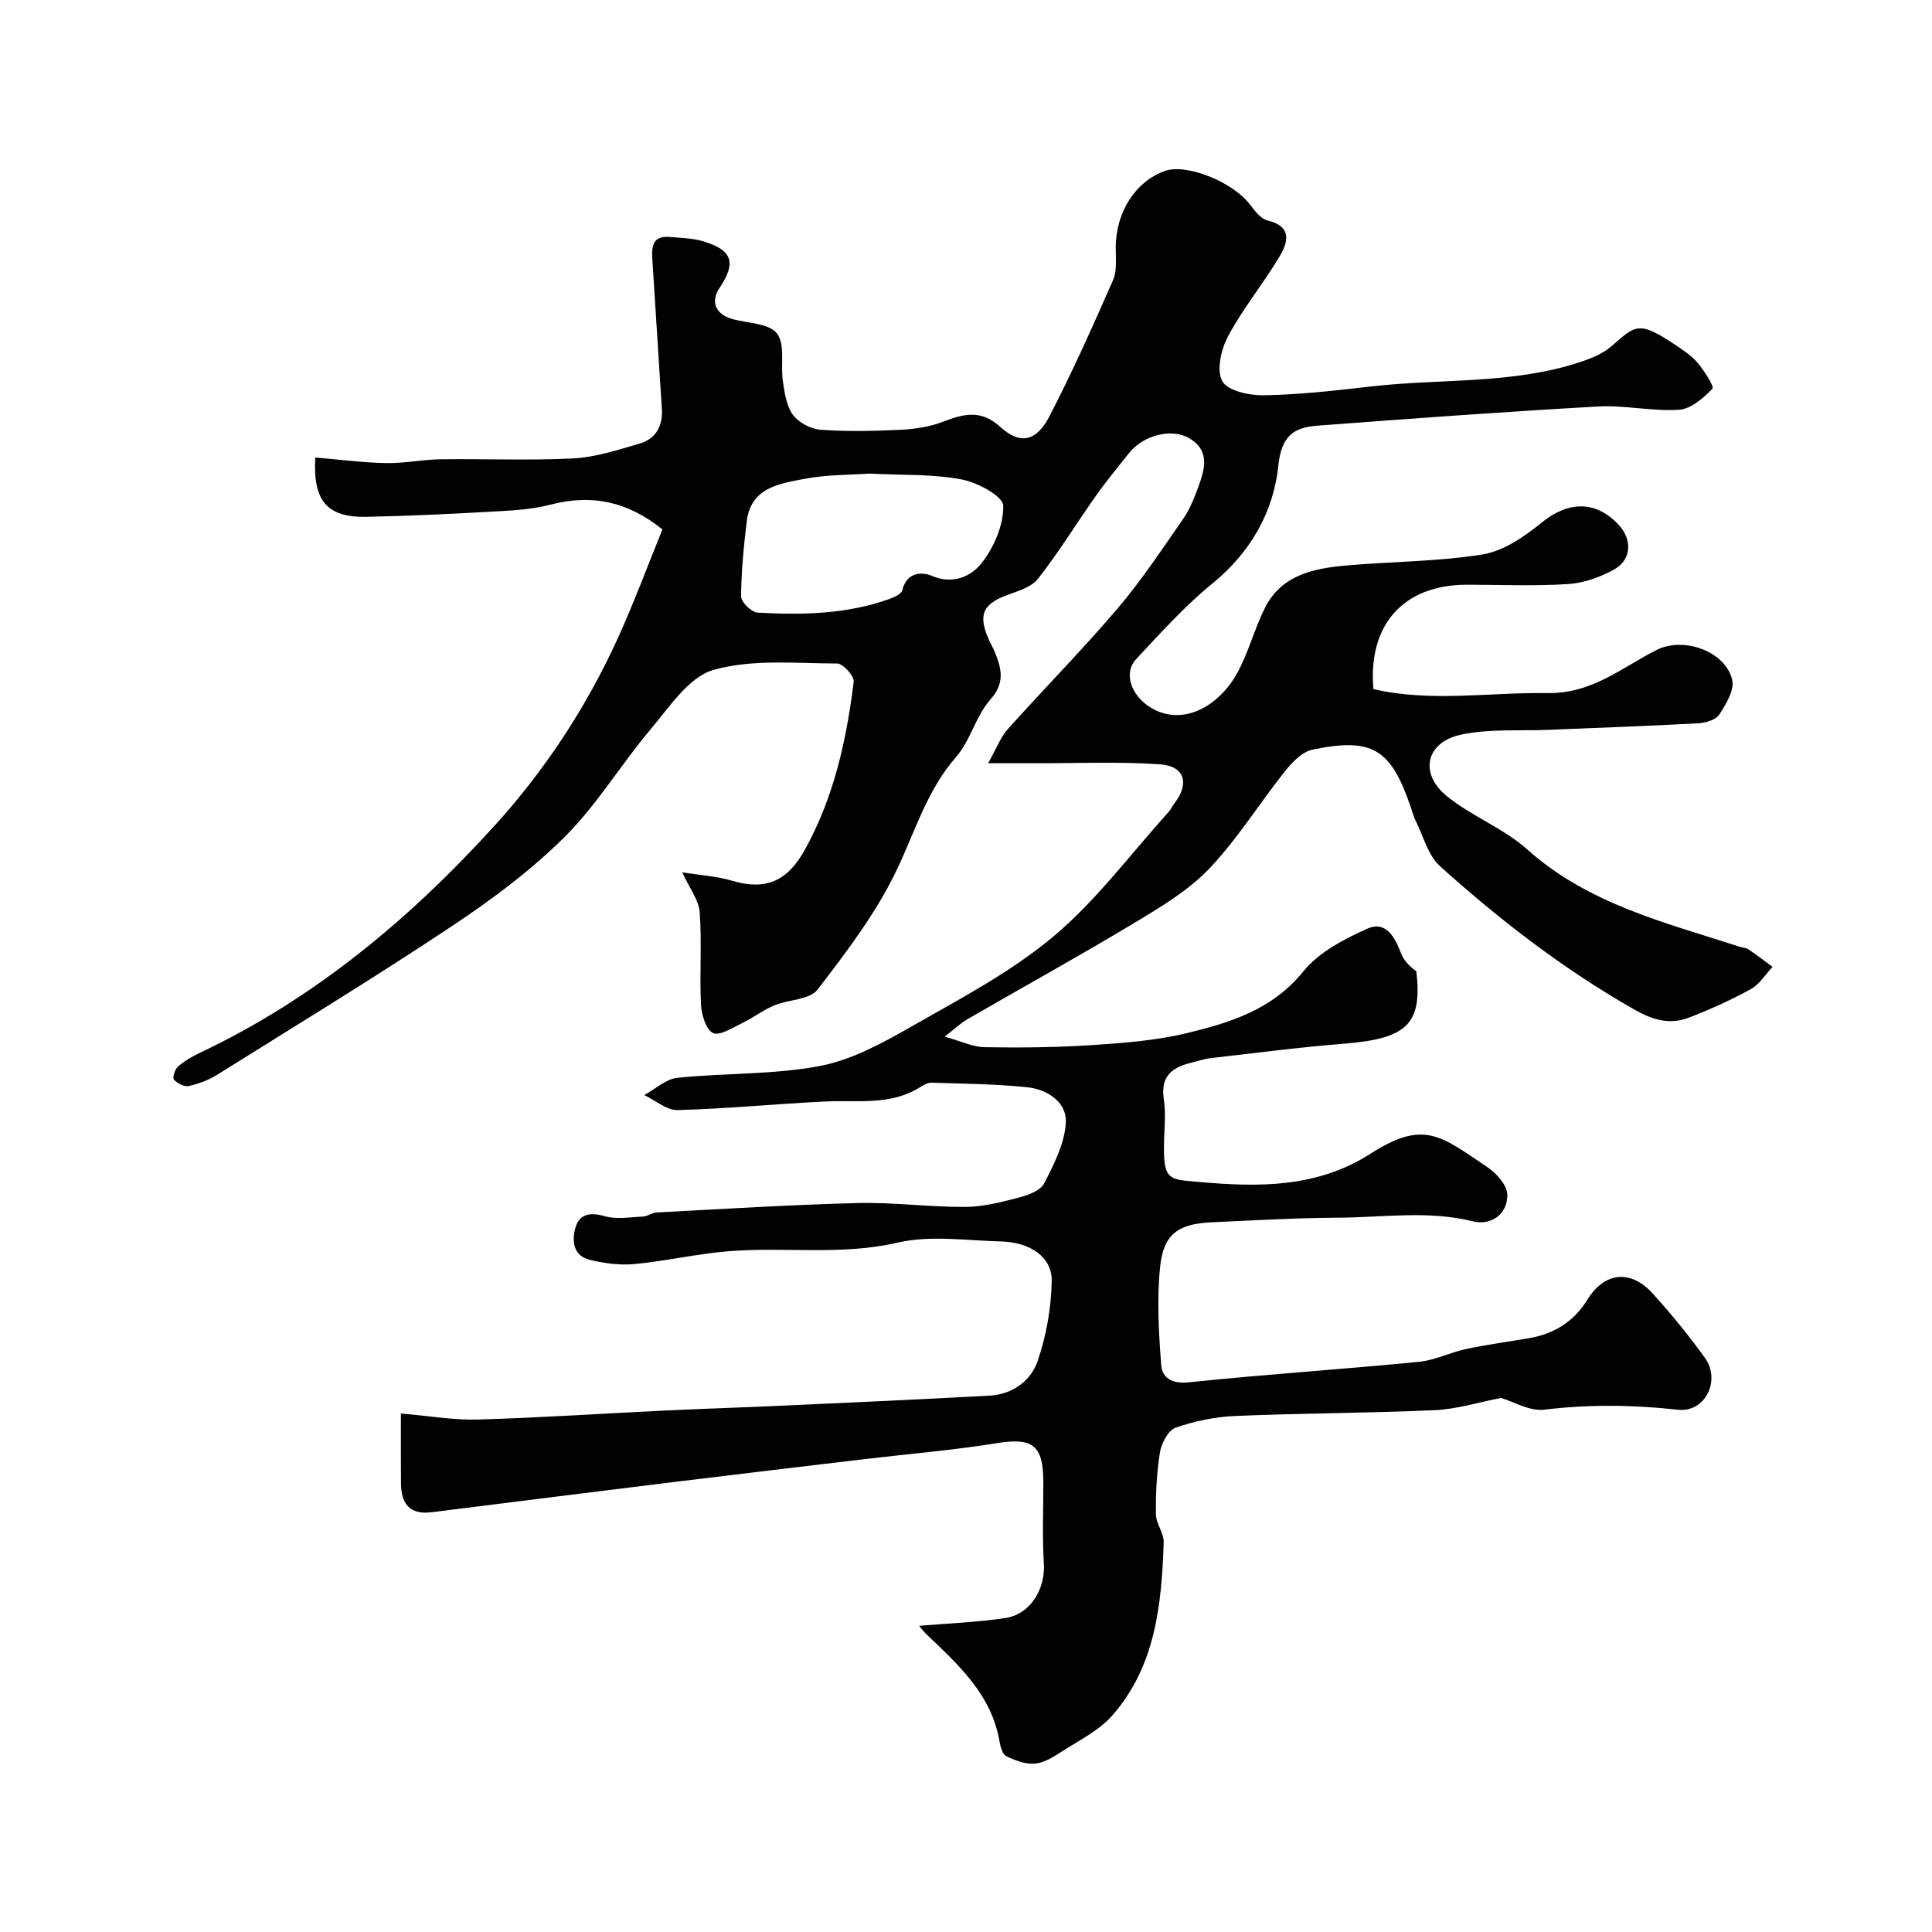
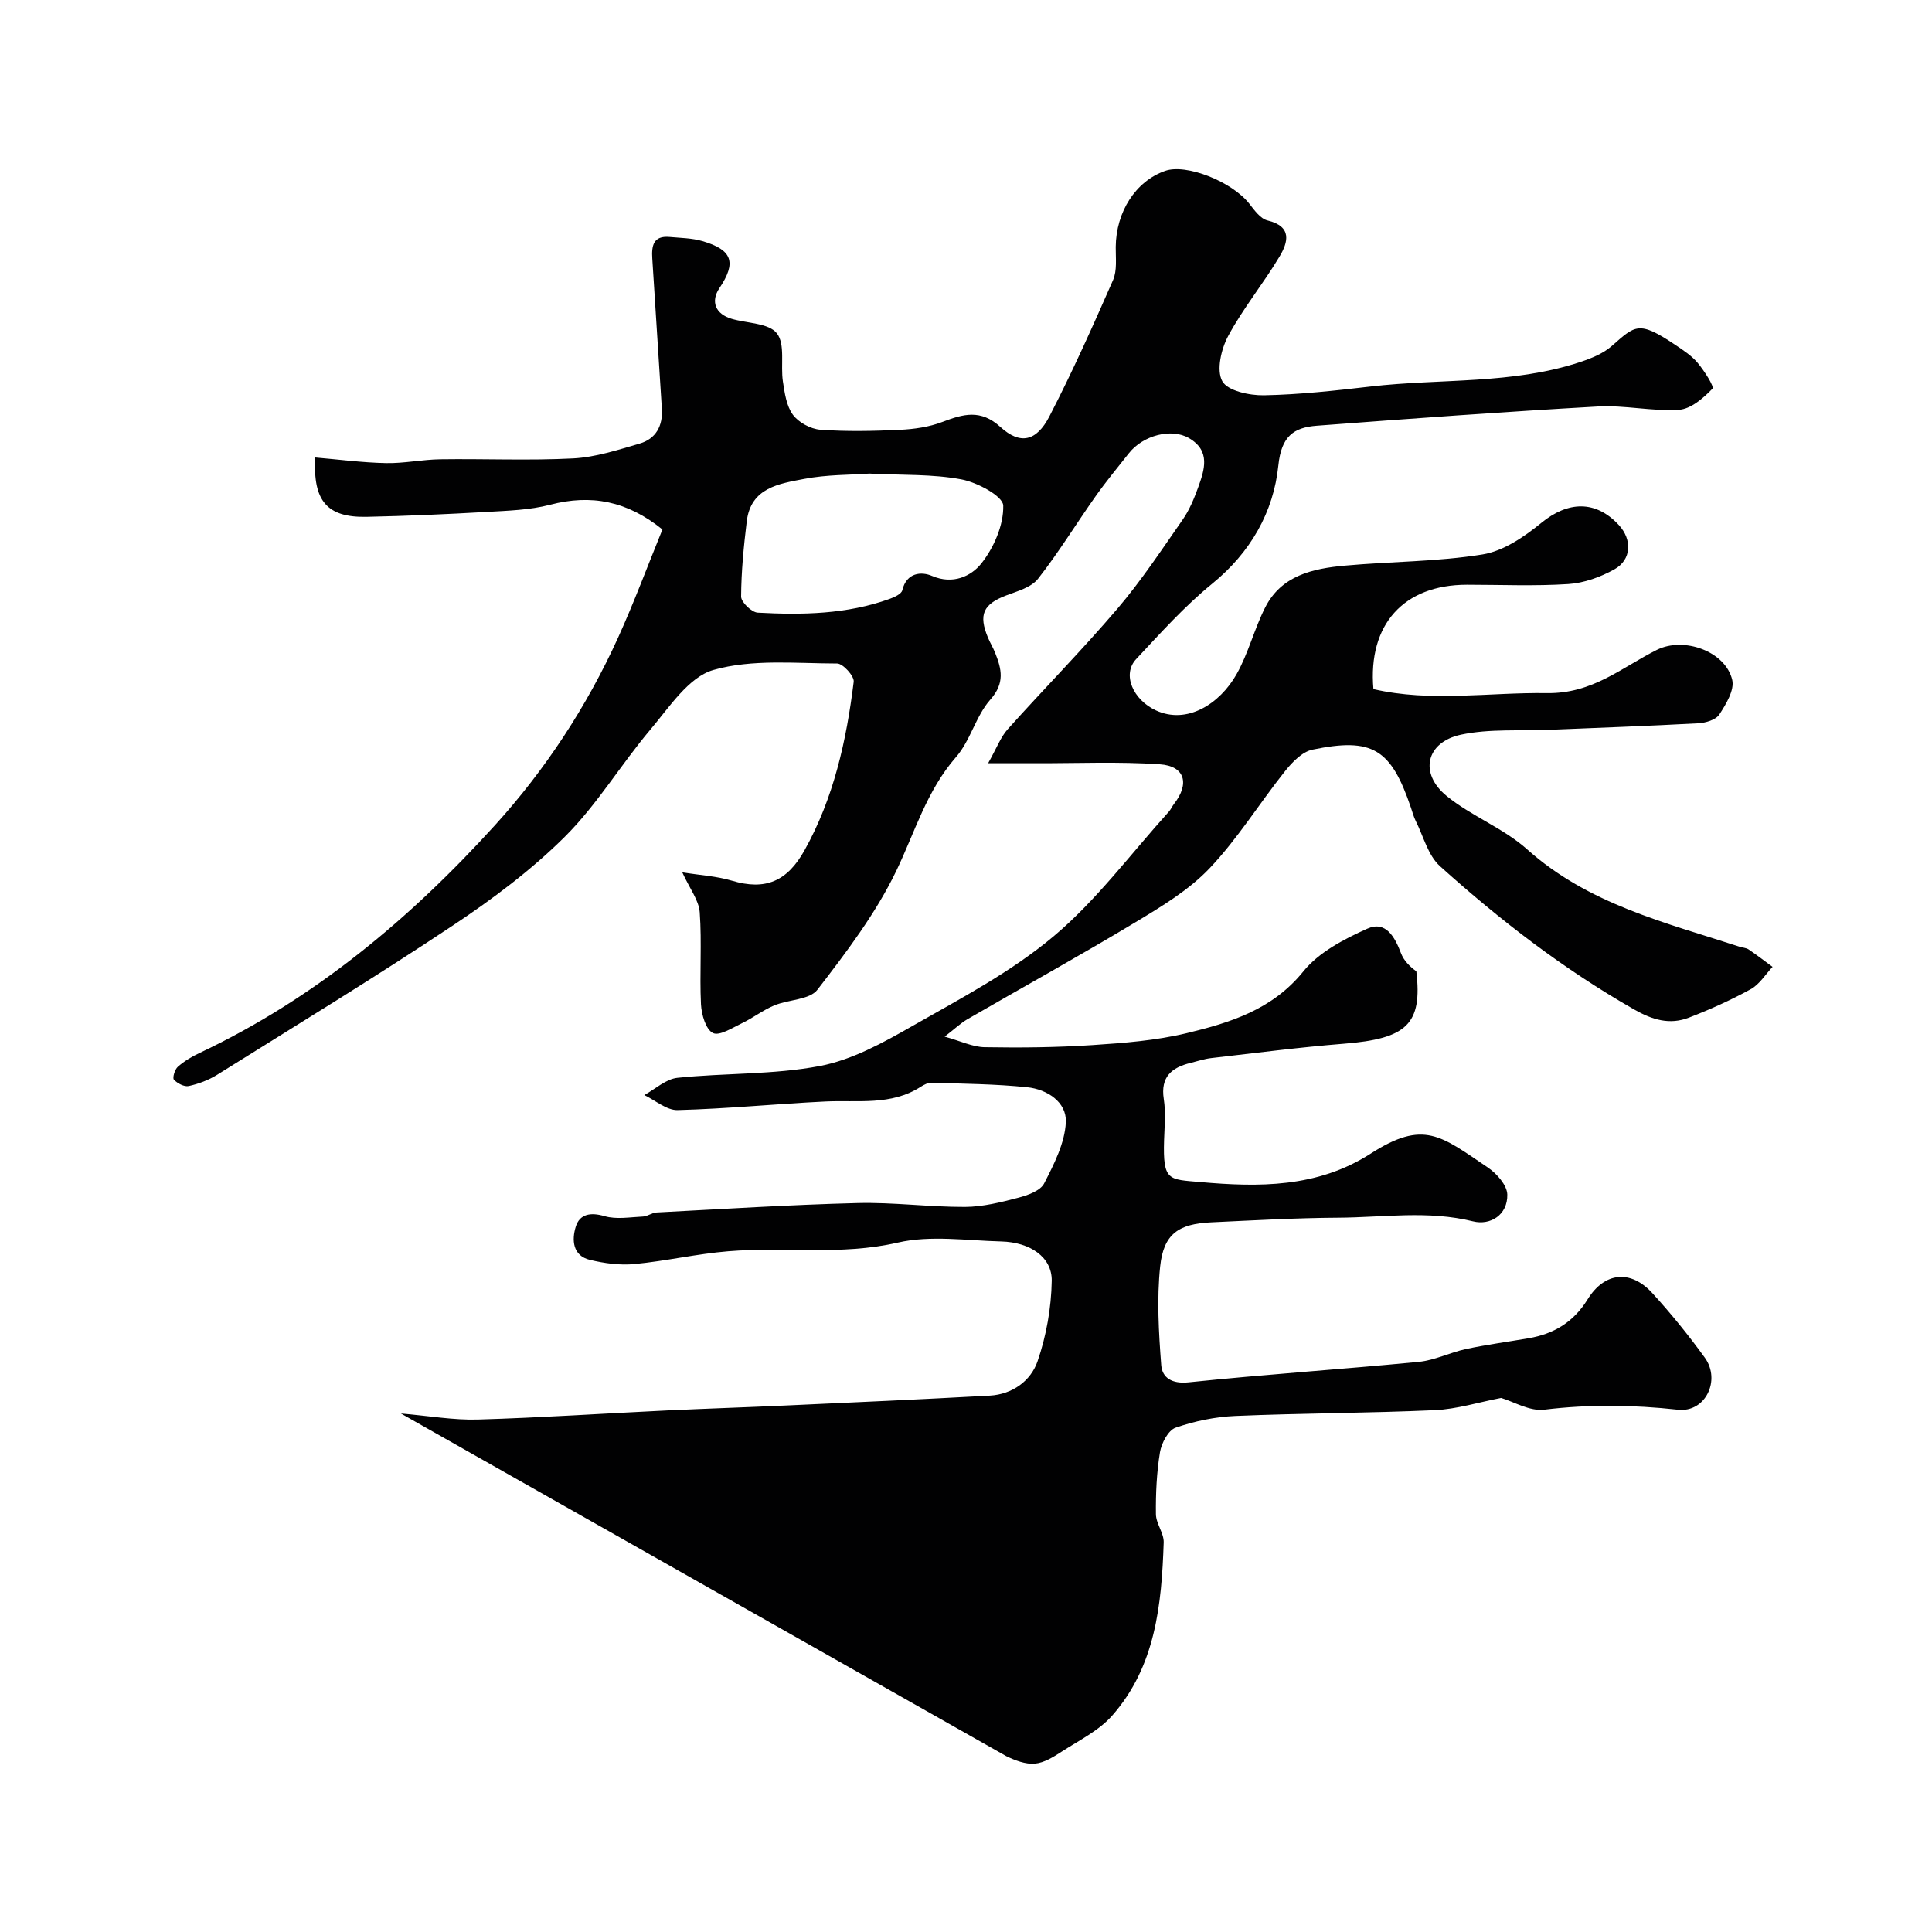
<svg xmlns="http://www.w3.org/2000/svg" enable-background="new 0 0 400 400" viewBox="0 0 400 400">
-   <path d="m83 292.65c5.82.49 10.9 1.4 15.95 1.25 13.04-.38 26.06-1.26 39.09-1.88 8.26-.39 16.53-.65 24.79-1.03 14.03-.64 28.07-1.27 42.09-2.04 4.68-.26 8.49-3.05 9.89-7.1 1.82-5.29 2.85-11.08 2.94-16.68.07-4.91-4.49-7.99-10.46-8.14-7.16-.18-14.63-1.33-21.43.24-11.73 2.71-23.42.83-35.07 1.79-6.5.53-12.93 2.03-19.43 2.65-3.02.29-6.22-.15-9.2-.86-3.64-.86-3.79-4.18-2.96-6.86.8-2.62 3.03-3.06 5.96-2.2 2.46.72 5.31.2 7.98.08.93-.04 1.83-.79 2.77-.84 13.86-.72 27.72-1.6 41.59-1.95 7.42-.19 14.87.83 22.3.8 3.68-.02 7.41-.96 11.01-1.9 1.96-.51 4.59-1.44 5.37-2.97 2.05-3.99 4.29-8.37 4.49-12.68.19-4.16-3.88-6.81-8.01-7.23-6.55-.68-13.17-.72-19.77-.94-.75-.03-1.6.42-2.27.85-6.14 3.95-13.03 2.72-19.73 3.04-10.21.49-20.39 1.51-30.6 1.78-2.27.06-4.6-2.02-6.9-3.11 2.28-1.24 4.47-3.32 6.86-3.57 9.82-1.02 19.87-.62 29.51-2.45 6.67-1.27 13.09-4.82 19.11-8.26 10.04-5.72 20.48-11.21 29.26-18.58 8.9-7.47 15.99-17.1 23.86-25.8.43-.48.68-1.11 1.08-1.62 3.27-4.19 2.27-7.85-2.95-8.2-8.48-.58-17.02-.2-25.54-.22-2.78-.01-5.56 0-10 0 1.79-3.17 2.59-5.42 4.07-7.06 7.5-8.37 15.41-16.39 22.7-24.94 4.94-5.8 9.17-12.21 13.54-18.48 1.37-1.97 2.32-4.29 3.15-6.56 1.34-3.72 2.66-7.62-1.87-10.27-3.62-2.12-9.5-.6-12.44 3.12-2.33 2.95-4.74 5.86-6.91 8.93-4.01 5.67-7.63 11.62-11.91 17.07-1.4 1.78-4.24 2.56-6.57 3.44-4.77 1.81-5.8 3.97-3.78 8.77.44 1.06 1.05 2.05 1.47 3.11 1.34 3.37 2.06 6.26-.98 9.68-3.02 3.4-4.12 8.49-7.12 11.92-6.09 6.97-8.51 15.55-12.37 23.57-4.24 8.8-10.31 16.8-16.32 24.59-1.63 2.11-5.97 2.01-8.94 3.25-2.33.97-4.38 2.58-6.66 3.67-1.98.95-4.69 2.71-6.04 2.04-1.48-.74-2.36-3.83-2.47-5.94-.31-6.34.2-12.72-.26-19.04-.18-2.52-2.08-4.91-3.61-8.28 3.78.61 7.15.79 10.28 1.73 6.95 2.08 11.44.12 15.01-6.26 6.09-10.9 8.69-22.77 10.2-34.93.14-1.16-2.22-3.78-3.43-3.78-8.59-.01-17.59-.96-25.62 1.34-5.11 1.46-9.12 7.7-13.01 12.3-6.12 7.24-11.07 15.58-17.74 22.22-6.96 6.93-15.02 12.95-23.23 18.41-16.01 10.66-32.45 20.68-48.76 30.88-1.77 1.1-3.84 1.88-5.88 2.33-.93.2-2.36-.55-3.07-1.32-.34-.37.18-2.12.81-2.67 1.32-1.16 2.9-2.11 4.51-2.86 23.83-11.26 43.65-27.85 61.16-47.16 10.44-11.51 19-24.57 25.47-38.81 3.33-7.34 6.14-14.92 9.19-22.41-7.3-5.9-14.74-7.34-23.25-5.12-4.24 1.11-8.78 1.23-13.2 1.49-8.26.47-16.53.84-24.8 1.01-8.11.17-11.16-3.22-10.62-12.28 4.86.41 9.73 1.06 14.61 1.16 3.76.08 7.53-.74 11.29-.79 9.16-.13 18.35.29 27.49-.18 4.62-.24 9.22-1.75 13.73-3.06 3.41-.99 4.86-3.68 4.63-7.24-.67-10.35-1.31-20.71-1.98-31.06-.17-2.63.17-4.8 3.58-4.49 2.27.21 4.61.22 6.77.85 6.25 1.81 7.12 4.42 3.55 9.74-1.87 2.78-.83 5.38 2.57 6.37 3.21.93 7.65.87 9.32 2.99 1.77 2.25.74 6.59 1.25 9.97.36 2.38.73 5.07 2.07 6.89 1.18 1.6 3.67 2.95 5.68 3.1 5.47.4 10.99.28 16.48.02 2.96-.14 6.05-.58 8.79-1.63 4.31-1.64 7.93-2.69 12.01 1.04 4.08 3.72 7.44 3.02 10.13-2.16 4.77-9.22 9.02-18.73 13.19-28.24.87-1.99.54-4.56.56-6.86.06-7.29 4.12-13.62 10.22-15.76 4.39-1.55 13.85 2.22 17.44 6.8 1.05 1.35 2.31 3.11 3.76 3.46 5.19 1.25 4.25 4.54 2.49 7.48-3.34 5.6-7.54 10.7-10.62 16.43-1.46 2.71-2.48 7.1-1.23 9.37 1.11 2.01 5.65 2.98 8.65 2.92 7.37-.14 14.75-.97 22.09-1.82 14.47-1.68 29.31-.39 43.41-5.08 2.28-.76 4.69-1.73 6.46-3.28 4.91-4.29 5.54-5.4 13.25-.21 1.62 1.09 3.34 2.21 4.57 3.69 1.36 1.63 3.47 4.9 3.05 5.34-1.87 1.94-4.46 4.2-6.92 4.36-5.55.36-11.22-.99-16.78-.68-19.41 1.09-38.81 2.51-58.2 3.98-4.8.36-7.35 2.18-7.97 8.22-.99 9.66-5.76 18.02-13.7 24.49-5.71 4.65-10.7 10.22-15.75 15.62-2.97 3.19-.6 8.44 4.1 10.61 6.41 2.97 13.19-1.3 16.69-7.48 2.45-4.33 3.66-9.35 5.92-13.81 3.35-6.65 9.86-8.08 16.47-8.68 9.51-.87 19.15-.8 28.54-2.32 4.33-.7 8.65-3.66 12.19-6.55 5.5-4.5 11.24-4.72 16.03.46 2.79 3.01 2.65 7.19-.93 9.18-2.87 1.6-6.28 2.83-9.53 3.04-6.97.45-13.99.14-20.99.14-13.08.01-20.53 8.22-19.36 21.61 11.9 2.75 23.92.65 35.9.83 9.48.15 15.49-5.3 22.78-8.95 5.6-2.8 14.22.3 15.61 6.22.49 2.1-1.29 5.04-2.68 7.17-.73 1.11-2.85 1.73-4.38 1.81-10.28.56-20.57.92-30.86 1.35-6.09.26-12.34-.25-18.22 1-7.26 1.54-8.74 8-3 12.69 5.15 4.2 11.76 6.66 16.68 11.06 12.67 11.34 28.55 15.14 43.98 20.16.62.2 1.35.22 1.87.56 1.69 1.14 3.31 2.4 4.96 3.61-1.49 1.57-2.71 3.63-4.52 4.62-4.11 2.26-8.42 4.2-12.8 5.89-3.97 1.53-7.54.48-11.35-1.7-14.59-8.32-27.79-18.49-40.2-29.67-2.47-2.23-3.41-6.17-5.01-9.35-.43-.87-.68-1.83-.99-2.75-4.13-12.18-7.95-14.59-20.4-12.01-2.12.44-4.18 2.59-5.66 4.44-5.3 6.65-9.81 13.99-15.63 20.12-4.3 4.53-9.95 7.92-15.38 11.19-11.46 6.9-23.18 13.36-34.76 20.06-1.39.81-2.58 1.96-4.71 3.6 3.32.92 5.79 2.14 8.27 2.19 7.45.13 14.93.05 22.36-.44 6.52-.43 13.13-.94 19.45-2.46 9.02-2.17 17.76-4.85 24.19-12.8 3.2-3.96 8.41-6.67 13.22-8.83 3.84-1.73 5.72 1.72 6.99 5.07.56 1.48 1.76 2.73 3.18 3.75 1.27 10.95-1.95 13.95-15.01 14.99-9.16.73-18.29 1.92-27.43 2.97-1.44.16-2.84.64-4.26.99-3.94.95-6.31 2.88-5.59 7.51.43 2.77.15 5.66.06 8.49-.27 8.55.96 8.1 7.48 8.68 12.06 1.07 24.24 1.22 35.3-5.89 11.01-7.08 14.53-3.68 24.24 2.87 1.84 1.24 3.99 3.67 4.04 5.6.1 4.23-3.52 6.45-7.09 5.56-9.32-2.31-18.61-.81-27.9-.76-8.77.05-17.54.55-26.3.96-6.78.31-9.87 2.41-10.58 9.12-.71 6.74-.3 13.66.22 20.45.2 2.59 2.19 3.92 5.65 3.56 15.86-1.65 31.78-2.7 47.65-4.24 3.33-.32 6.51-1.95 9.82-2.66 4.28-.91 8.63-1.49 12.95-2.23 5.23-.9 9.29-3.34 12.2-8.04 3.52-5.7 8.93-6.21 13.41-1.3 3.87 4.23 7.5 8.72 10.86 13.36 3.37 4.65.14 11.4-5.54 10.78-9.3-1.02-18.41-1.14-27.7-.01-3.02.37-6.33-1.66-8.93-2.43-4.64.89-9.16 2.32-13.74 2.53-13.75.62-27.54.62-41.29 1.2-4.17.18-8.43 1.06-12.37 2.43-1.52.53-2.92 3.2-3.23 5.08-.69 4.21-.89 8.55-.84 12.82.02 1.96 1.68 3.94 1.61 5.87-.43 12.85-1.69 25.64-10.66 35.83-2.75 3.12-6.83 5.12-10.42 7.44-1.71 1.11-3.66 2.34-5.59 2.51s-4.09-.66-5.91-1.54c-.79-.38-1.22-1.94-1.41-3.03-1.67-9.81-8.61-15.99-15.28-22.36-.44-.42-.79-.92-1.37-1.6 6.24-.53 12.12-.74 17.89-1.62 5.21-.8 8.28-6.06 7.94-11.31-.36-5.64-.09-11.33-.11-16.99-.03-7.55-2.31-9.08-9.61-7.9-9.05 1.46-18.22 2.22-27.33 3.3-13.17 1.57-26.34 3.12-39.51 4.74-16.73 2.06-33.46 4.16-50.19 6.26-4.58.58-6.32-1.79-6.35-5.98-.04-4.56-.02-9.03-.02-14.46zm96.99-194.6c-3.97.29-8.82.2-13.48 1.1-5.16.99-11.05 1.79-11.9 8.76-.63 5.18-1.14 10.39-1.17 15.6-.01 1.15 2.17 3.26 3.43 3.33 9.22.5 18.44.35 27.3-2.84 1-.36 2.46-1.02 2.64-1.79.88-3.71 3.98-3.91 6.16-2.97 4.35 1.87 8.12.02 10.17-2.54 2.62-3.28 4.67-8 4.57-12.03-.05-1.95-5.38-4.81-8.67-5.42-5.94-1.12-12.15-.85-19.05-1.2z" fill="#010102" />
+   <path d="m83 292.65c5.82.49 10.9 1.4 15.95 1.25 13.04-.38 26.06-1.26 39.09-1.88 8.26-.39 16.53-.65 24.79-1.03 14.03-.64 28.07-1.27 42.09-2.04 4.68-.26 8.49-3.05 9.89-7.1 1.82-5.29 2.85-11.08 2.94-16.68.07-4.91-4.49-7.99-10.46-8.14-7.16-.18-14.63-1.33-21.43.24-11.73 2.71-23.42.83-35.07 1.79-6.5.53-12.93 2.03-19.43 2.65-3.02.29-6.22-.15-9.2-.86-3.64-.86-3.79-4.18-2.96-6.86.8-2.62 3.03-3.06 5.96-2.2 2.46.72 5.31.2 7.98.08.93-.04 1.83-.79 2.77-.84 13.86-.72 27.72-1.6 41.59-1.95 7.42-.19 14.87.83 22.3.8 3.68-.02 7.41-.96 11.01-1.9 1.96-.51 4.59-1.44 5.37-2.97 2.05-3.99 4.29-8.37 4.49-12.68.19-4.16-3.88-6.81-8.01-7.23-6.55-.68-13.17-.72-19.77-.94-.75-.03-1.6.42-2.27.85-6.14 3.95-13.03 2.72-19.73 3.04-10.21.49-20.39 1.51-30.6 1.78-2.27.06-4.6-2.02-6.9-3.11 2.28-1.24 4.47-3.32 6.86-3.57 9.82-1.02 19.87-.62 29.51-2.45 6.67-1.27 13.09-4.82 19.11-8.26 10.04-5.72 20.48-11.21 29.26-18.58 8.9-7.47 15.99-17.1 23.86-25.8.43-.48.68-1.11 1.08-1.62 3.27-4.19 2.27-7.85-2.95-8.2-8.48-.58-17.02-.2-25.54-.22-2.78-.01-5.56 0-10 0 1.79-3.17 2.59-5.42 4.07-7.06 7.5-8.37 15.41-16.39 22.7-24.94 4.94-5.8 9.17-12.21 13.54-18.48 1.37-1.97 2.32-4.29 3.15-6.56 1.34-3.72 2.66-7.62-1.87-10.27-3.62-2.12-9.5-.6-12.44 3.12-2.33 2.95-4.74 5.86-6.91 8.93-4.01 5.67-7.63 11.62-11.91 17.07-1.4 1.78-4.24 2.56-6.57 3.44-4.77 1.81-5.8 3.97-3.78 8.77.44 1.06 1.05 2.05 1.47 3.11 1.34 3.37 2.06 6.26-.98 9.68-3.02 3.4-4.12 8.49-7.12 11.92-6.09 6.97-8.51 15.55-12.37 23.57-4.24 8.8-10.31 16.8-16.32 24.59-1.63 2.11-5.97 2.01-8.94 3.25-2.33.97-4.38 2.58-6.66 3.67-1.98.95-4.69 2.71-6.04 2.04-1.48-.74-2.36-3.83-2.47-5.94-.31-6.34.2-12.72-.26-19.04-.18-2.52-2.08-4.91-3.61-8.28 3.78.61 7.15.79 10.28 1.73 6.95 2.08 11.44.12 15.01-6.26 6.09-10.9 8.69-22.77 10.2-34.93.14-1.16-2.22-3.78-3.43-3.78-8.59-.01-17.59-.96-25.62 1.34-5.11 1.46-9.12 7.7-13.01 12.3-6.12 7.24-11.07 15.58-17.74 22.22-6.96 6.93-15.02 12.95-23.23 18.41-16.01 10.66-32.45 20.68-48.76 30.88-1.77 1.1-3.84 1.88-5.88 2.33-.93.2-2.36-.55-3.07-1.32-.34-.37.18-2.12.81-2.67 1.32-1.16 2.9-2.11 4.51-2.86 23.83-11.26 43.65-27.85 61.16-47.16 10.44-11.51 19-24.57 25.47-38.81 3.33-7.34 6.14-14.92 9.19-22.41-7.3-5.9-14.74-7.34-23.25-5.12-4.24 1.11-8.78 1.23-13.2 1.49-8.26.47-16.53.84-24.8 1.01-8.11.17-11.16-3.22-10.62-12.28 4.86.41 9.73 1.06 14.61 1.16 3.76.08 7.53-.74 11.29-.79 9.16-.13 18.35.29 27.49-.18 4.62-.24 9.22-1.75 13.73-3.06 3.41-.99 4.86-3.68 4.63-7.24-.67-10.35-1.31-20.71-1.98-31.06-.17-2.63.17-4.8 3.58-4.49 2.27.21 4.61.22 6.77.85 6.25 1.81 7.12 4.42 3.55 9.74-1.87 2.78-.83 5.38 2.57 6.37 3.21.93 7.65.87 9.32 2.99 1.77 2.25.74 6.59 1.25 9.97.36 2.38.73 5.07 2.07 6.89 1.18 1.6 3.67 2.95 5.68 3.1 5.47.4 10.99.28 16.48.02 2.96-.14 6.05-.58 8.79-1.63 4.31-1.64 7.93-2.69 12.01 1.04 4.08 3.72 7.44 3.02 10.13-2.16 4.77-9.22 9.02-18.73 13.19-28.24.87-1.99.54-4.56.56-6.86.06-7.29 4.12-13.62 10.22-15.76 4.39-1.55 13.85 2.22 17.44 6.8 1.05 1.35 2.31 3.11 3.76 3.46 5.19 1.25 4.25 4.54 2.49 7.48-3.34 5.6-7.54 10.7-10.62 16.43-1.46 2.71-2.48 7.1-1.23 9.37 1.11 2.01 5.65 2.98 8.65 2.92 7.37-.14 14.75-.97 22.09-1.82 14.47-1.68 29.31-.39 43.41-5.08 2.28-.76 4.69-1.73 6.46-3.28 4.91-4.29 5.54-5.4 13.25-.21 1.62 1.09 3.34 2.21 4.57 3.69 1.36 1.63 3.47 4.9 3.05 5.34-1.87 1.94-4.46 4.2-6.92 4.36-5.55.36-11.22-.99-16.78-.68-19.41 1.09-38.81 2.51-58.2 3.98-4.8.36-7.35 2.18-7.97 8.22-.99 9.66-5.76 18.02-13.7 24.49-5.71 4.65-10.7 10.22-15.75 15.62-2.97 3.19-.6 8.44 4.1 10.61 6.41 2.97 13.19-1.3 16.69-7.48 2.45-4.33 3.66-9.35 5.92-13.81 3.35-6.65 9.86-8.08 16.47-8.68 9.51-.87 19.15-.8 28.54-2.32 4.33-.7 8.65-3.66 12.19-6.55 5.5-4.5 11.24-4.72 16.03.46 2.79 3.01 2.65 7.19-.93 9.18-2.87 1.6-6.28 2.83-9.53 3.04-6.97.45-13.99.14-20.99.14-13.08.01-20.53 8.22-19.36 21.61 11.9 2.75 23.92.65 35.9.83 9.48.15 15.49-5.3 22.78-8.95 5.6-2.8 14.22.3 15.61 6.22.49 2.1-1.29 5.04-2.68 7.17-.73 1.11-2.85 1.73-4.38 1.81-10.28.56-20.57.92-30.86 1.35-6.09.26-12.34-.25-18.22 1-7.26 1.54-8.74 8-3 12.69 5.15 4.2 11.76 6.66 16.68 11.06 12.67 11.34 28.55 15.14 43.98 20.16.62.2 1.35.22 1.87.56 1.69 1.14 3.31 2.4 4.96 3.61-1.49 1.57-2.71 3.63-4.52 4.62-4.11 2.26-8.42 4.2-12.8 5.89-3.97 1.53-7.54.48-11.35-1.7-14.59-8.32-27.79-18.49-40.2-29.67-2.47-2.23-3.41-6.17-5.01-9.35-.43-.87-.68-1.83-.99-2.75-4.13-12.18-7.95-14.59-20.4-12.01-2.12.44-4.18 2.59-5.66 4.44-5.3 6.65-9.81 13.99-15.63 20.12-4.3 4.53-9.95 7.92-15.38 11.19-11.46 6.9-23.18 13.36-34.76 20.06-1.39.81-2.58 1.96-4.71 3.6 3.32.92 5.79 2.14 8.27 2.19 7.45.13 14.93.05 22.36-.44 6.52-.43 13.13-.94 19.45-2.46 9.02-2.17 17.76-4.85 24.19-12.8 3.2-3.96 8.41-6.67 13.22-8.83 3.84-1.73 5.72 1.72 6.99 5.07.56 1.48 1.76 2.73 3.18 3.75 1.27 10.95-1.95 13.95-15.01 14.99-9.16.73-18.29 1.92-27.43 2.97-1.44.16-2.84.64-4.26.99-3.94.95-6.31 2.88-5.59 7.51.43 2.77.15 5.66.06 8.49-.27 8.55.96 8.1 7.48 8.68 12.06 1.07 24.24 1.22 35.3-5.89 11.01-7.08 14.53-3.68 24.24 2.87 1.84 1.24 3.99 3.67 4.04 5.6.1 4.23-3.52 6.45-7.09 5.56-9.32-2.31-18.61-.81-27.9-.76-8.77.05-17.54.55-26.3.96-6.78.31-9.87 2.41-10.58 9.12-.71 6.74-.3 13.66.22 20.45.2 2.59 2.19 3.92 5.65 3.56 15.86-1.65 31.78-2.7 47.65-4.24 3.33-.32 6.51-1.95 9.82-2.66 4.28-.91 8.63-1.49 12.95-2.23 5.23-.9 9.29-3.34 12.2-8.04 3.52-5.7 8.93-6.21 13.41-1.3 3.87 4.23 7.5 8.72 10.86 13.36 3.37 4.65.14 11.4-5.54 10.78-9.3-1.02-18.41-1.14-27.7-.01-3.02.37-6.33-1.66-8.93-2.43-4.64.89-9.16 2.32-13.74 2.53-13.75.62-27.54.62-41.29 1.2-4.17.18-8.43 1.06-12.37 2.43-1.52.53-2.92 3.2-3.23 5.08-.69 4.21-.89 8.55-.84 12.82.02 1.96 1.68 3.94 1.61 5.87-.43 12.85-1.69 25.64-10.66 35.83-2.75 3.12-6.83 5.12-10.42 7.44-1.71 1.11-3.66 2.34-5.59 2.51s-4.09-.66-5.91-1.54zm96.99-194.6c-3.97.29-8.82.2-13.48 1.1-5.16.99-11.05 1.79-11.9 8.76-.63 5.18-1.14 10.39-1.17 15.6-.01 1.15 2.17 3.26 3.43 3.33 9.22.5 18.44.35 27.3-2.84 1-.36 2.46-1.02 2.64-1.79.88-3.71 3.98-3.91 6.16-2.97 4.35 1.87 8.12.02 10.17-2.54 2.62-3.28 4.67-8 4.57-12.03-.05-1.95-5.38-4.81-8.67-5.42-5.94-1.12-12.15-.85-19.05-1.2z" fill="#010102" />
</svg>